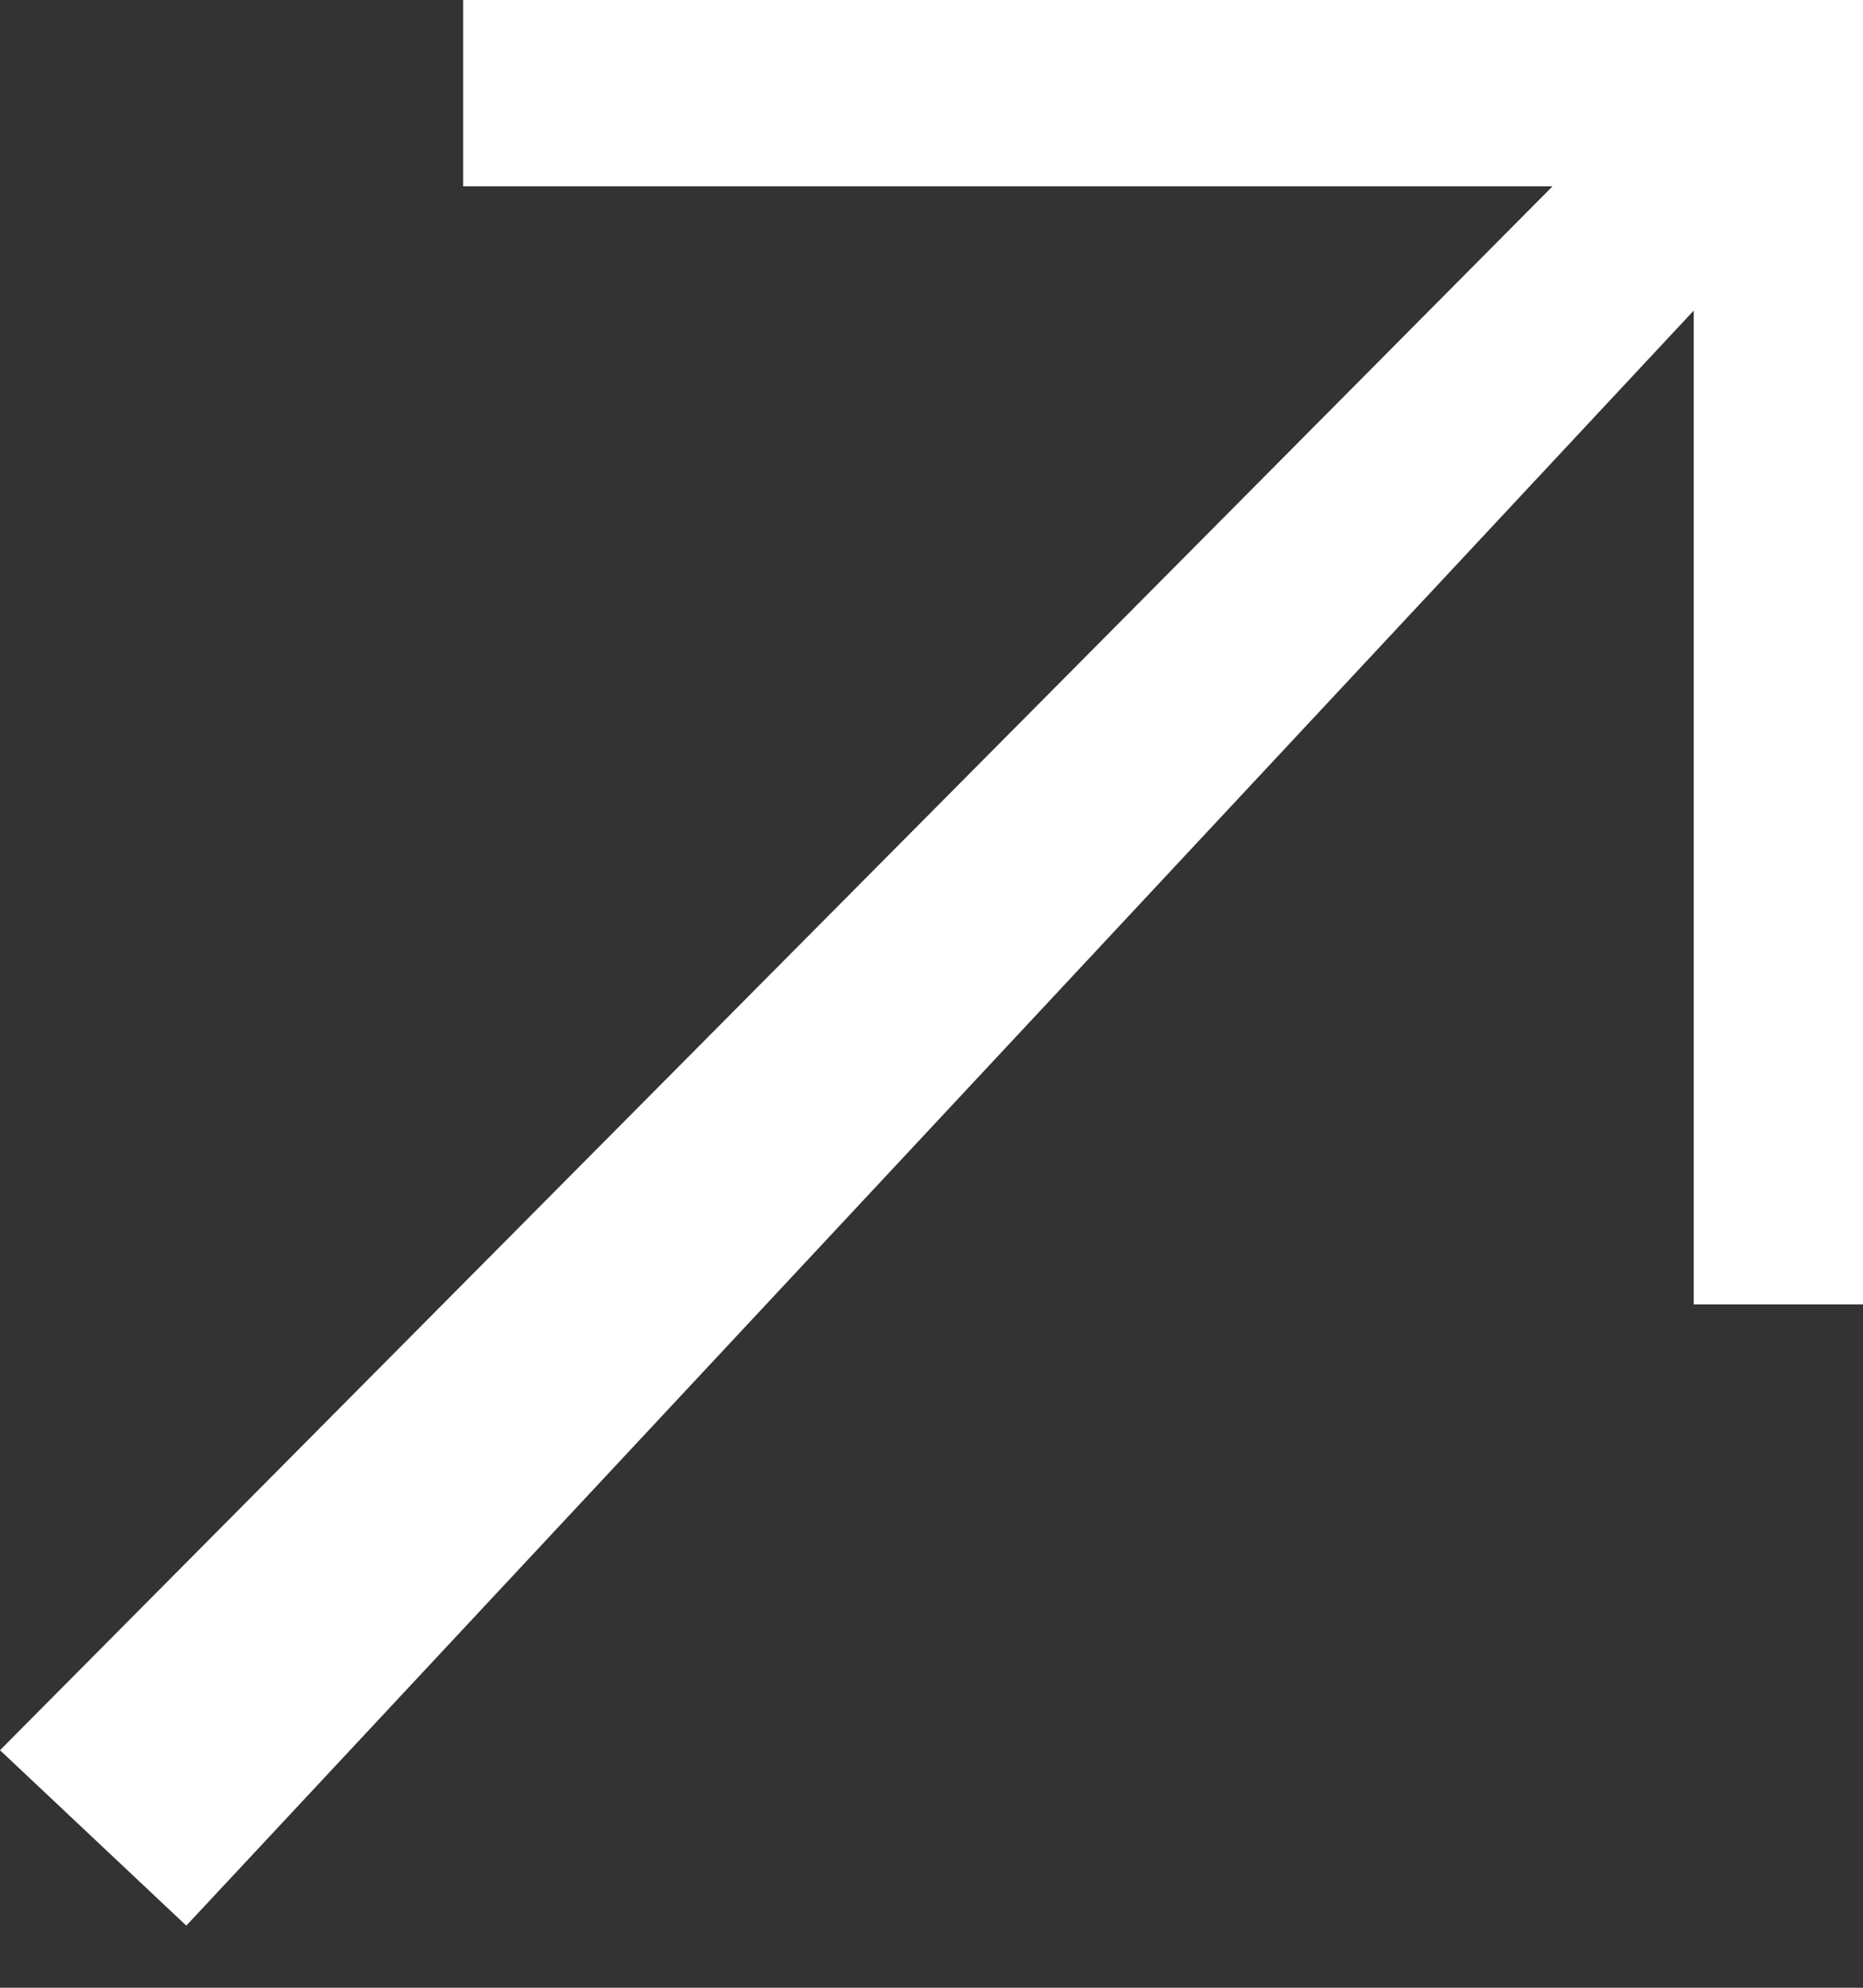
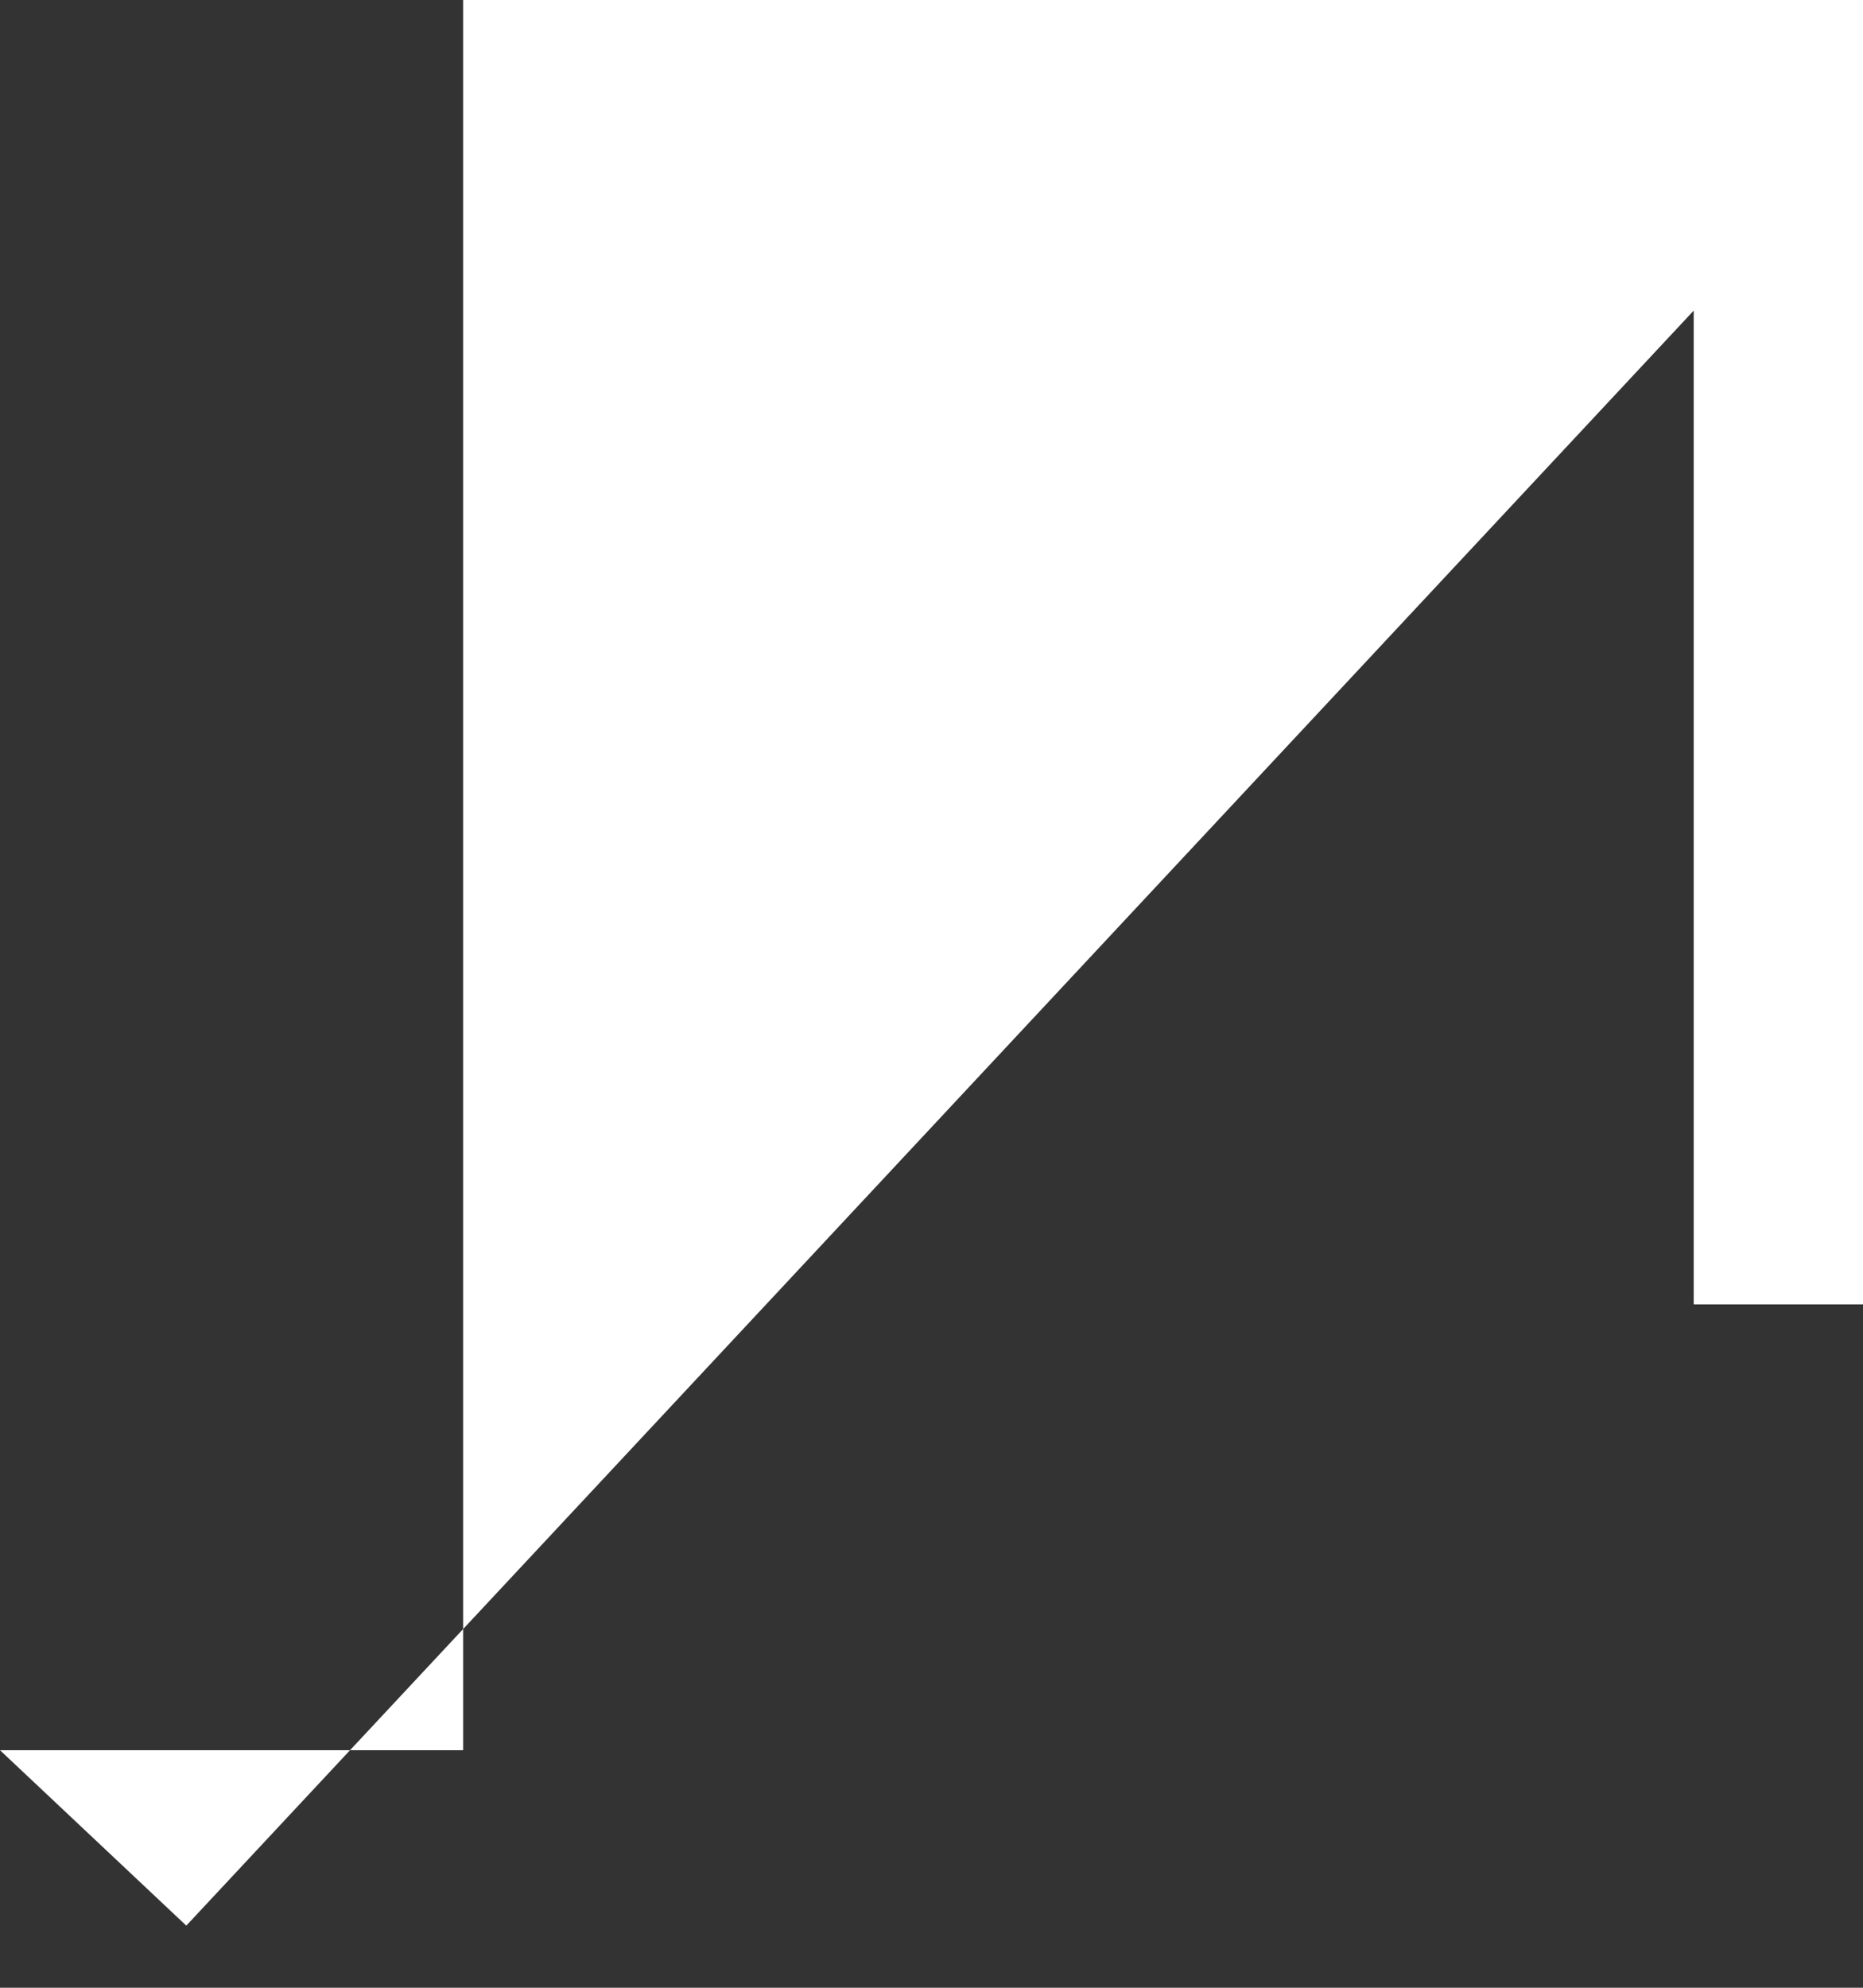
<svg xmlns="http://www.w3.org/2000/svg" width="15" height="16" viewBox="0 0 15 16" fill="none">
  <rect x="0" y="0" width="15" height="16" fill="#333333" stroke="none" />
-   <path d="M15 0V10.5H13.637V2.5L1.5 15.5L0 14.088L12.5 1.5H3.729V0H15Z" fill="white" />
+   <path d="M15 0V10.5H13.637V2.5L1.5 15.5L0 14.088H3.729V0H15Z" fill="white" />
</svg>